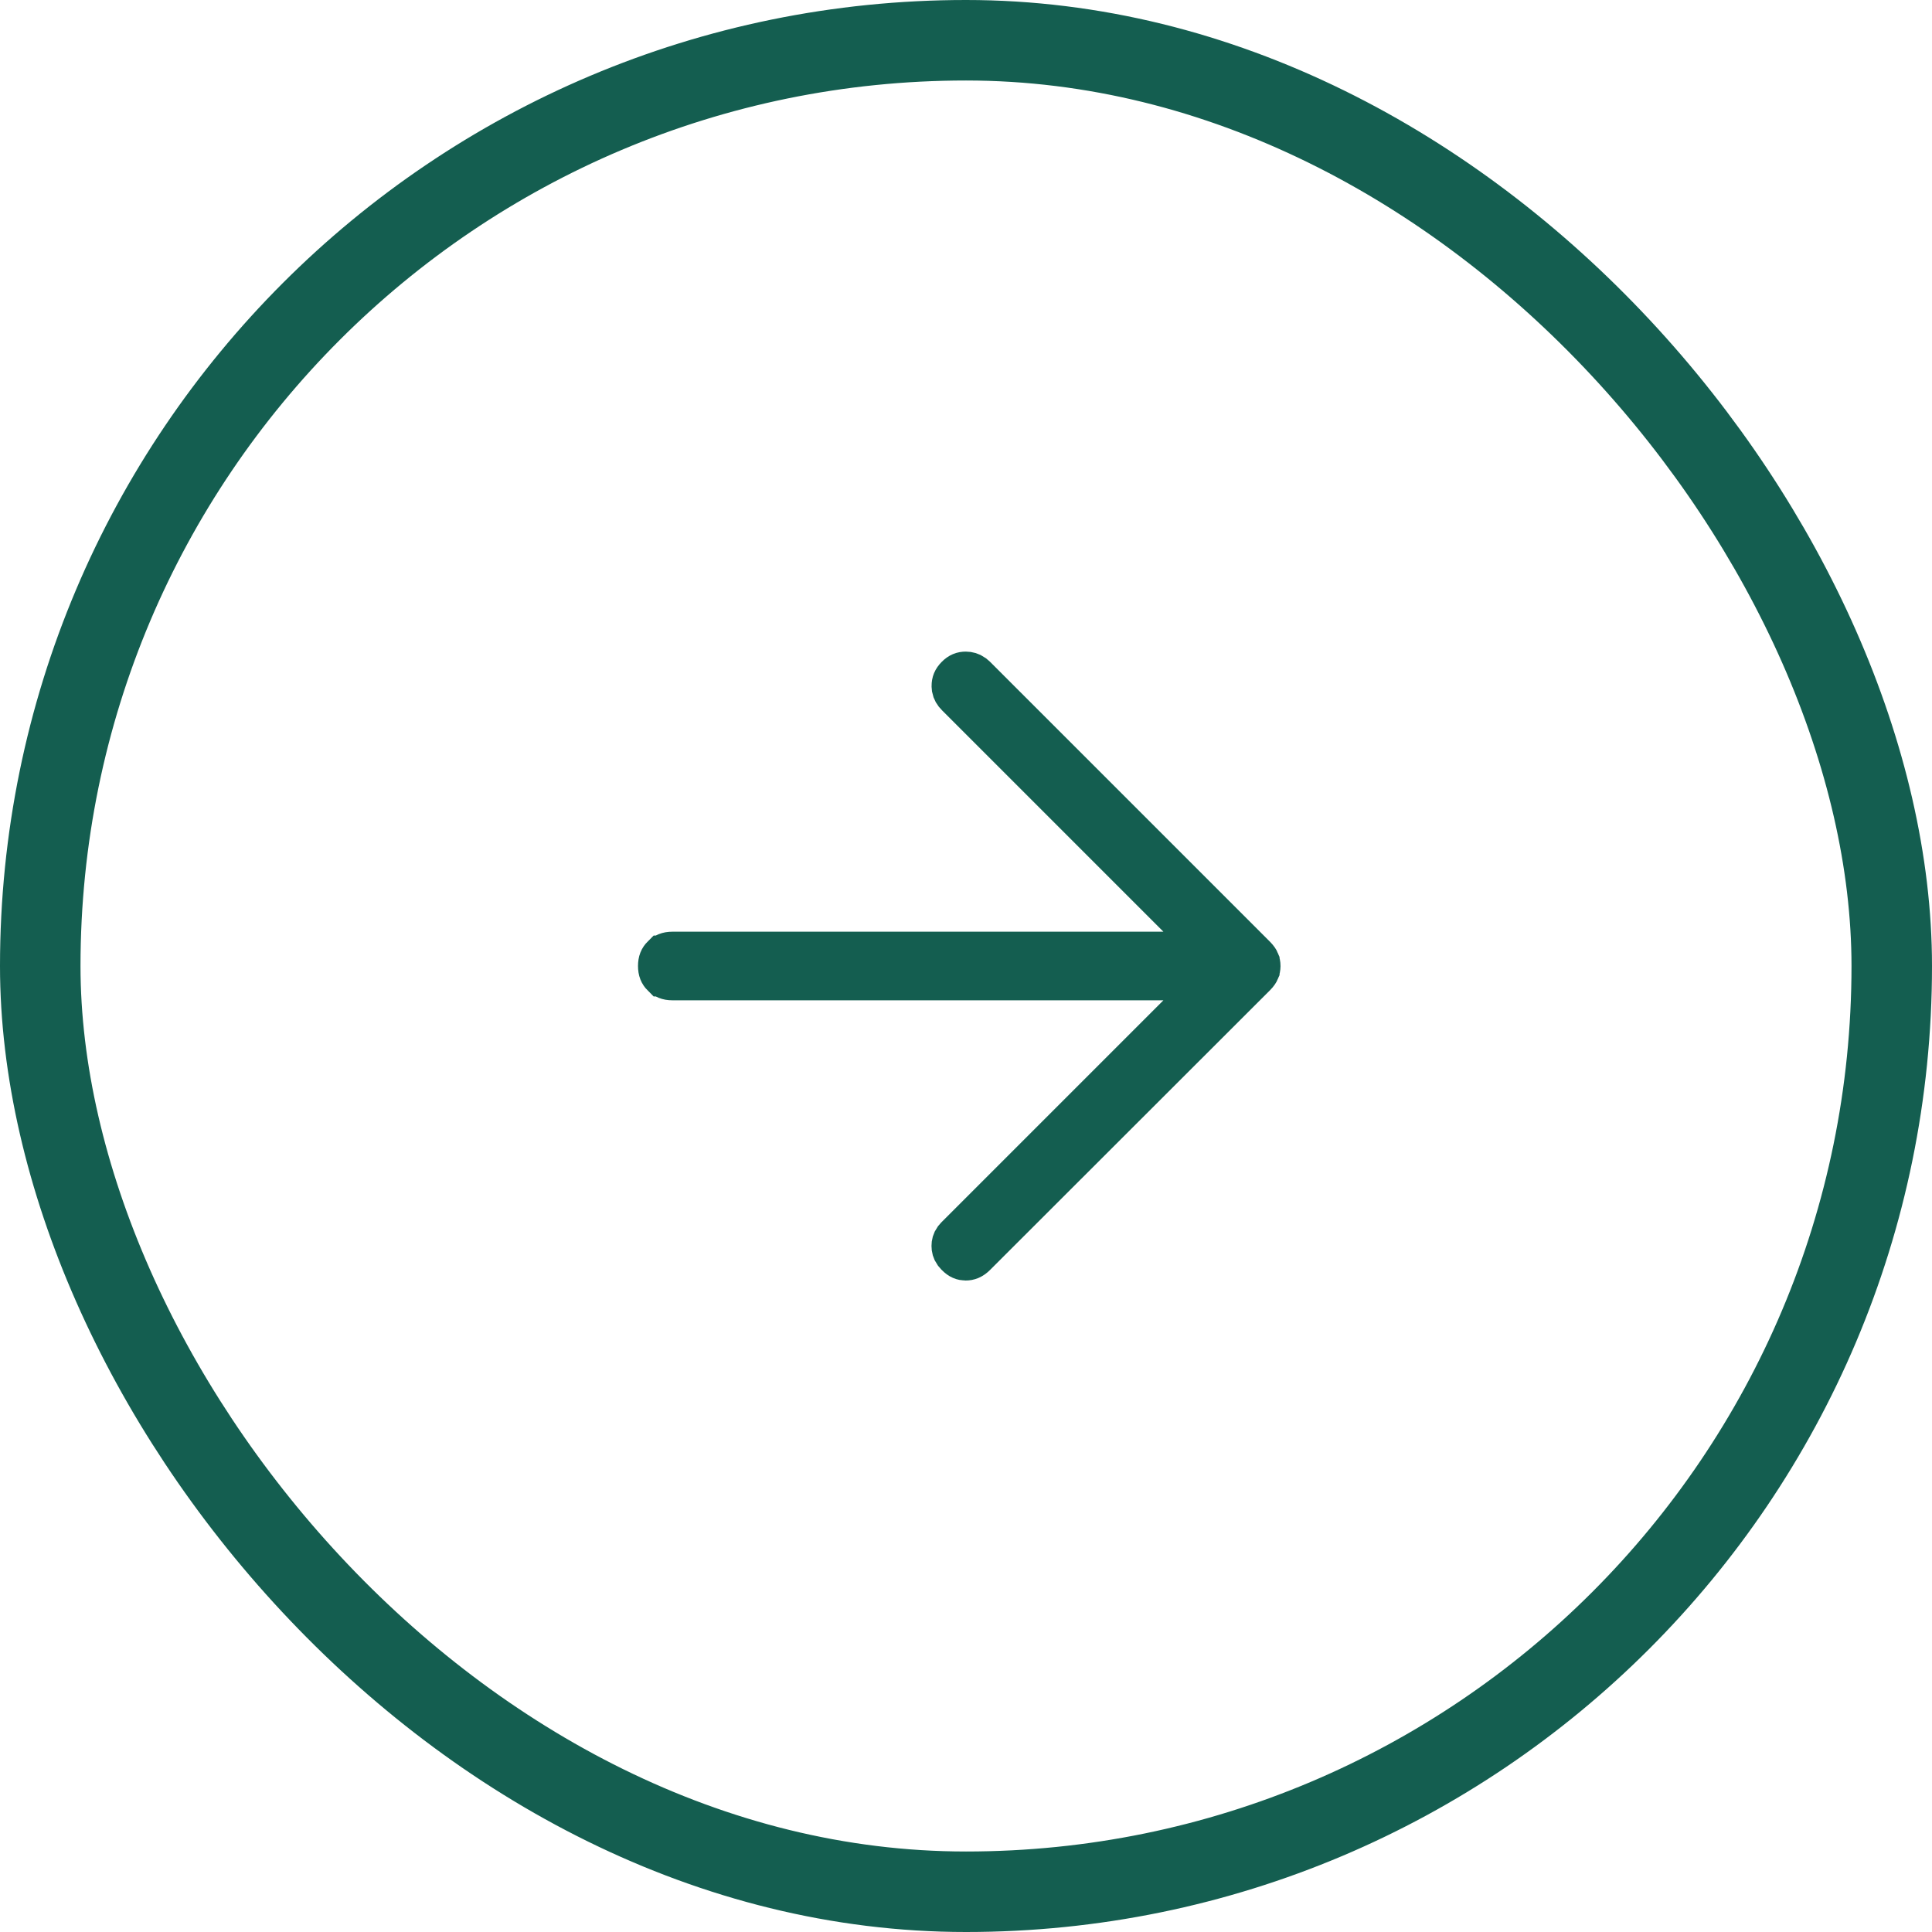
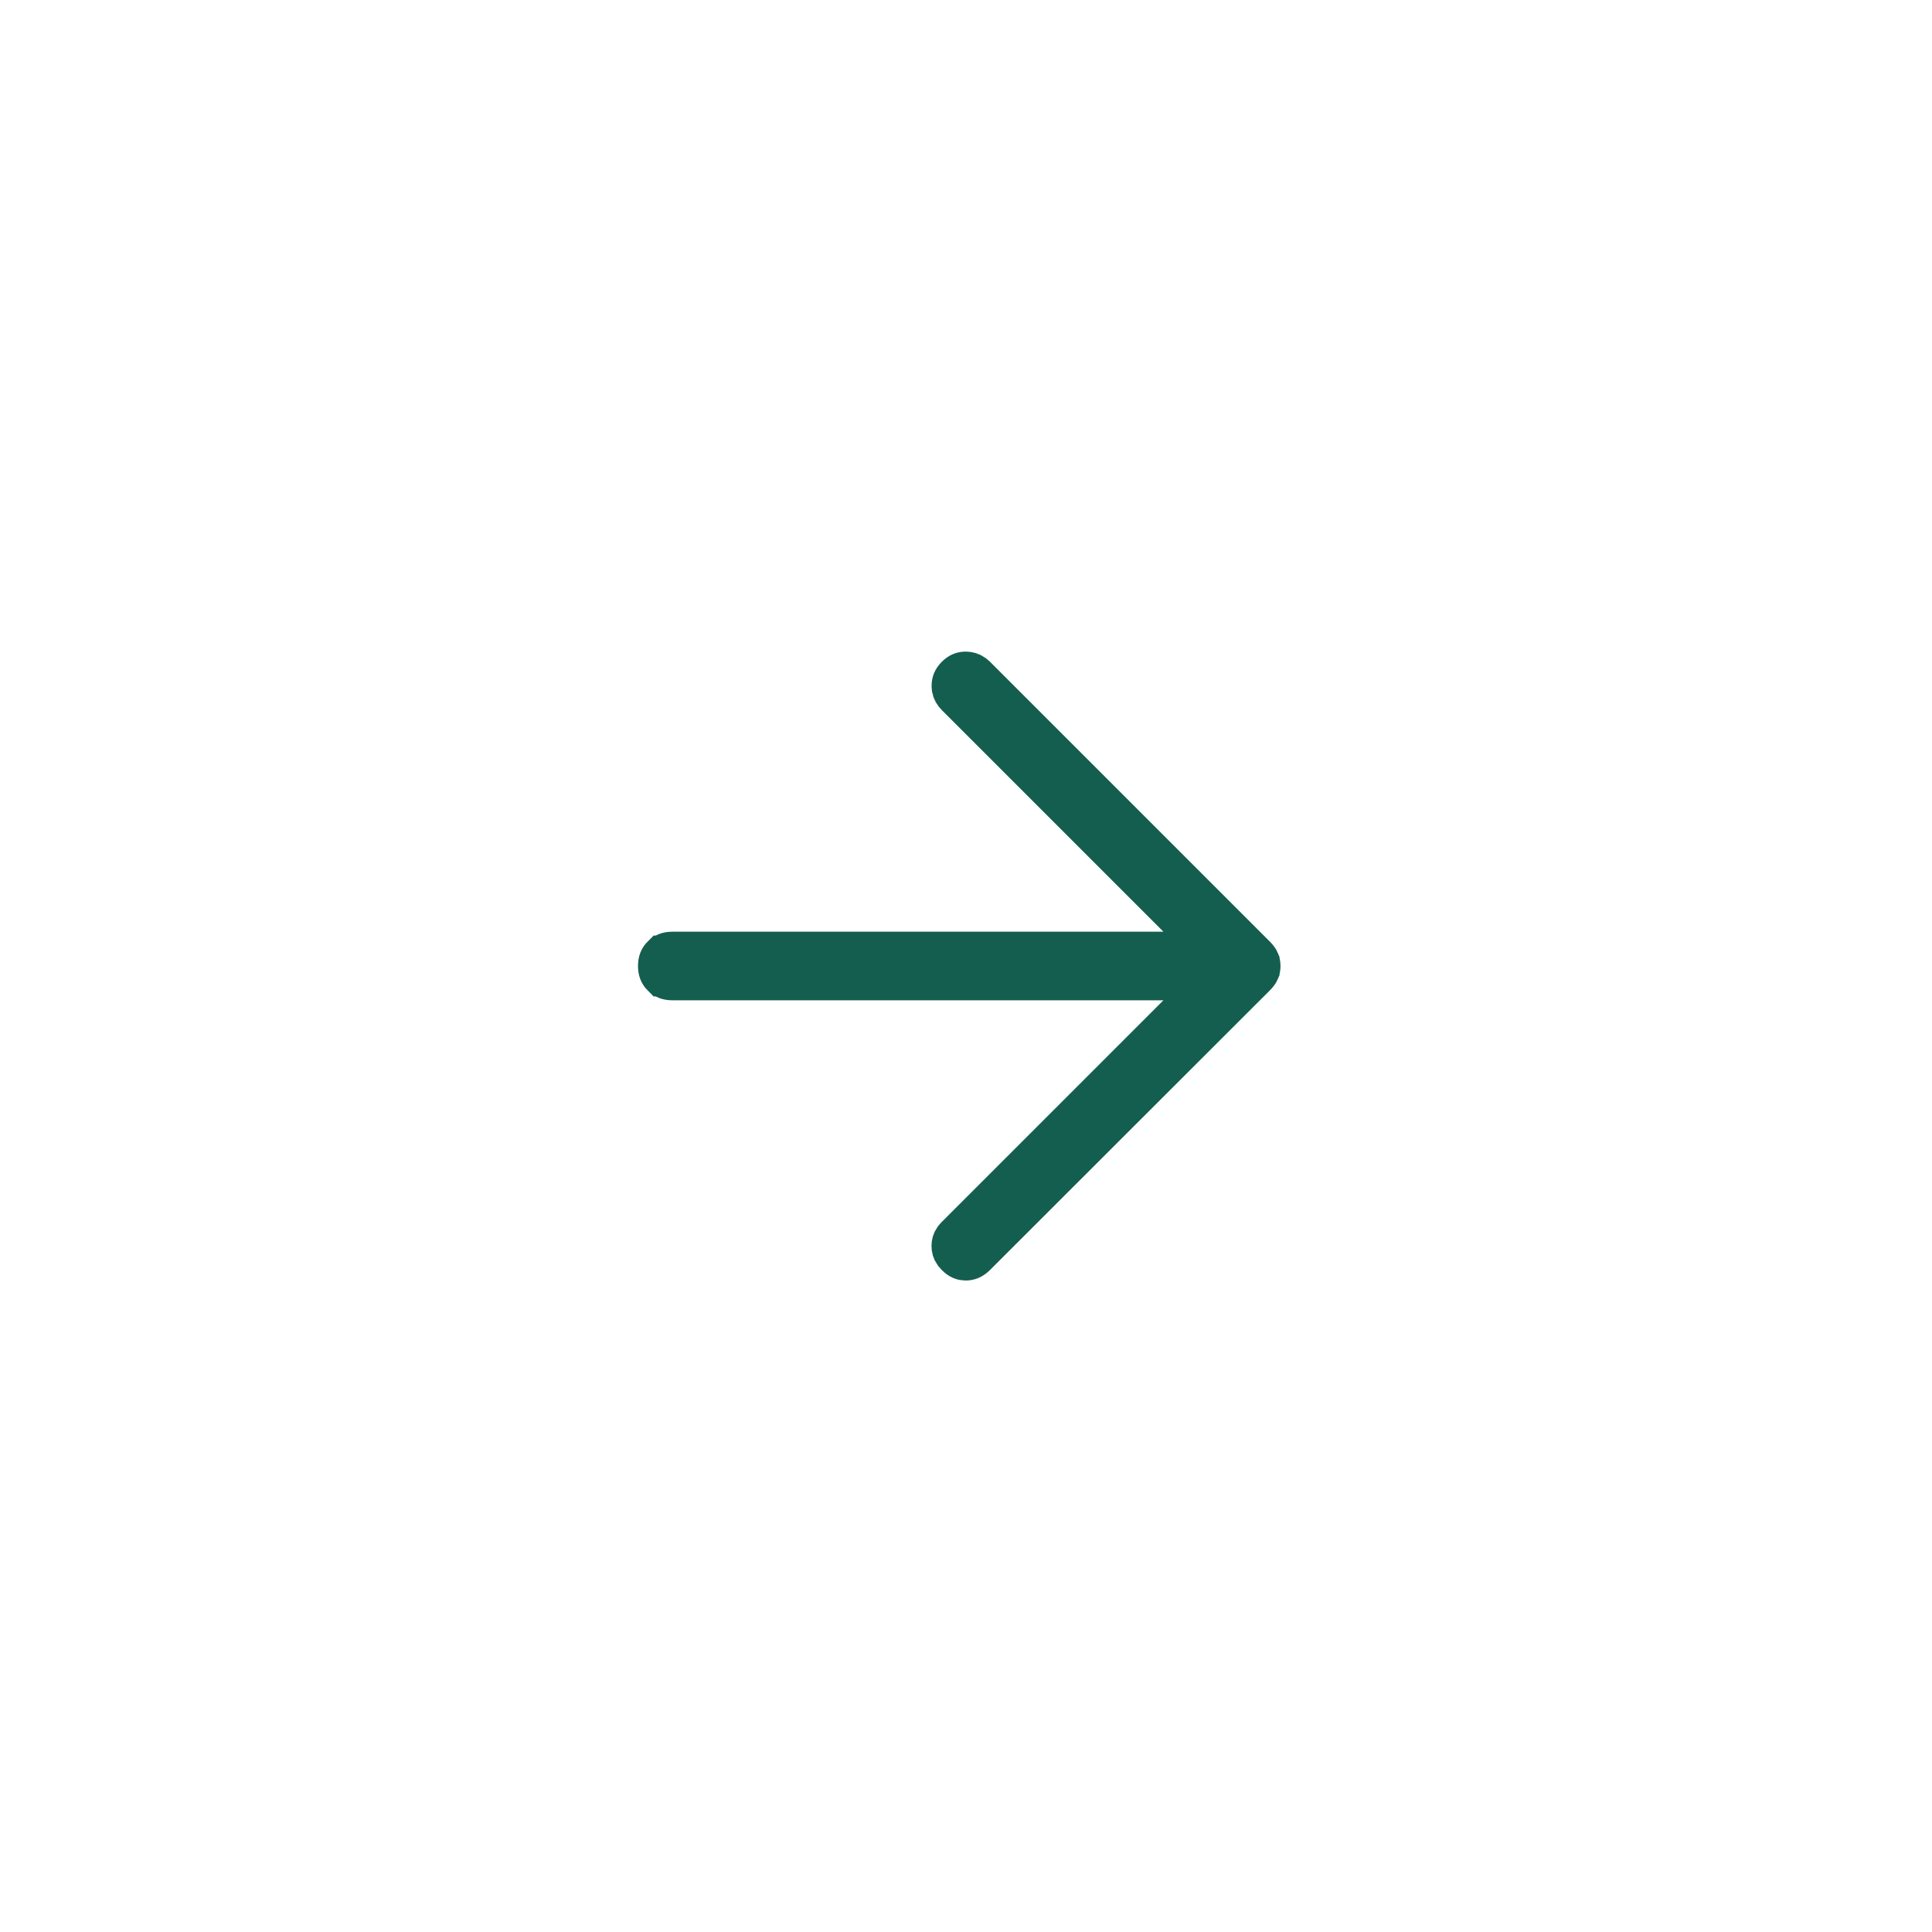
<svg xmlns="http://www.w3.org/2000/svg" width="48" height="48" viewBox="0 0 48 48" fill="none">
-   <rect x="1" y="1" width="46" height="46" rx="23" stroke="#145E50" stroke-width="2" />
  <path d="M23.995 16.689C24.066 16.69 24.128 16.707 24.189 16.75L24.251 16.803L31.199 23.751C31.252 23.805 31.278 23.847 31.29 23.876V23.877C31.305 23.913 31.314 23.953 31.314 24.001C31.313 24.049 31.305 24.088 31.29 24.123V24.124C31.278 24.152 31.253 24.195 31.199 24.249L24.245 31.197C24.154 31.288 24.075 31.314 23.992 31.314C23.912 31.313 23.839 31.289 23.756 31.203L23.751 31.198L23.699 31.138C23.657 31.078 23.643 31.02 23.643 30.955C23.643 30.89 23.657 30.833 23.699 30.773L23.751 30.713L30.112 24.352H16.702C16.58 24.352 16.508 24.316 16.447 24.256H16.446C16.385 24.195 16.351 24.122 16.351 24C16.351 23.878 16.385 23.805 16.446 23.744H16.447C16.508 23.684 16.58 23.648 16.702 23.648H30.112L23.757 17.293C23.695 17.232 23.664 17.173 23.651 17.108L23.645 17.041C23.645 16.951 23.671 16.878 23.751 16.797L23.752 16.796C23.832 16.715 23.905 16.689 23.995 16.689Z" fill="#145E50" stroke="#145E50" />
</svg>